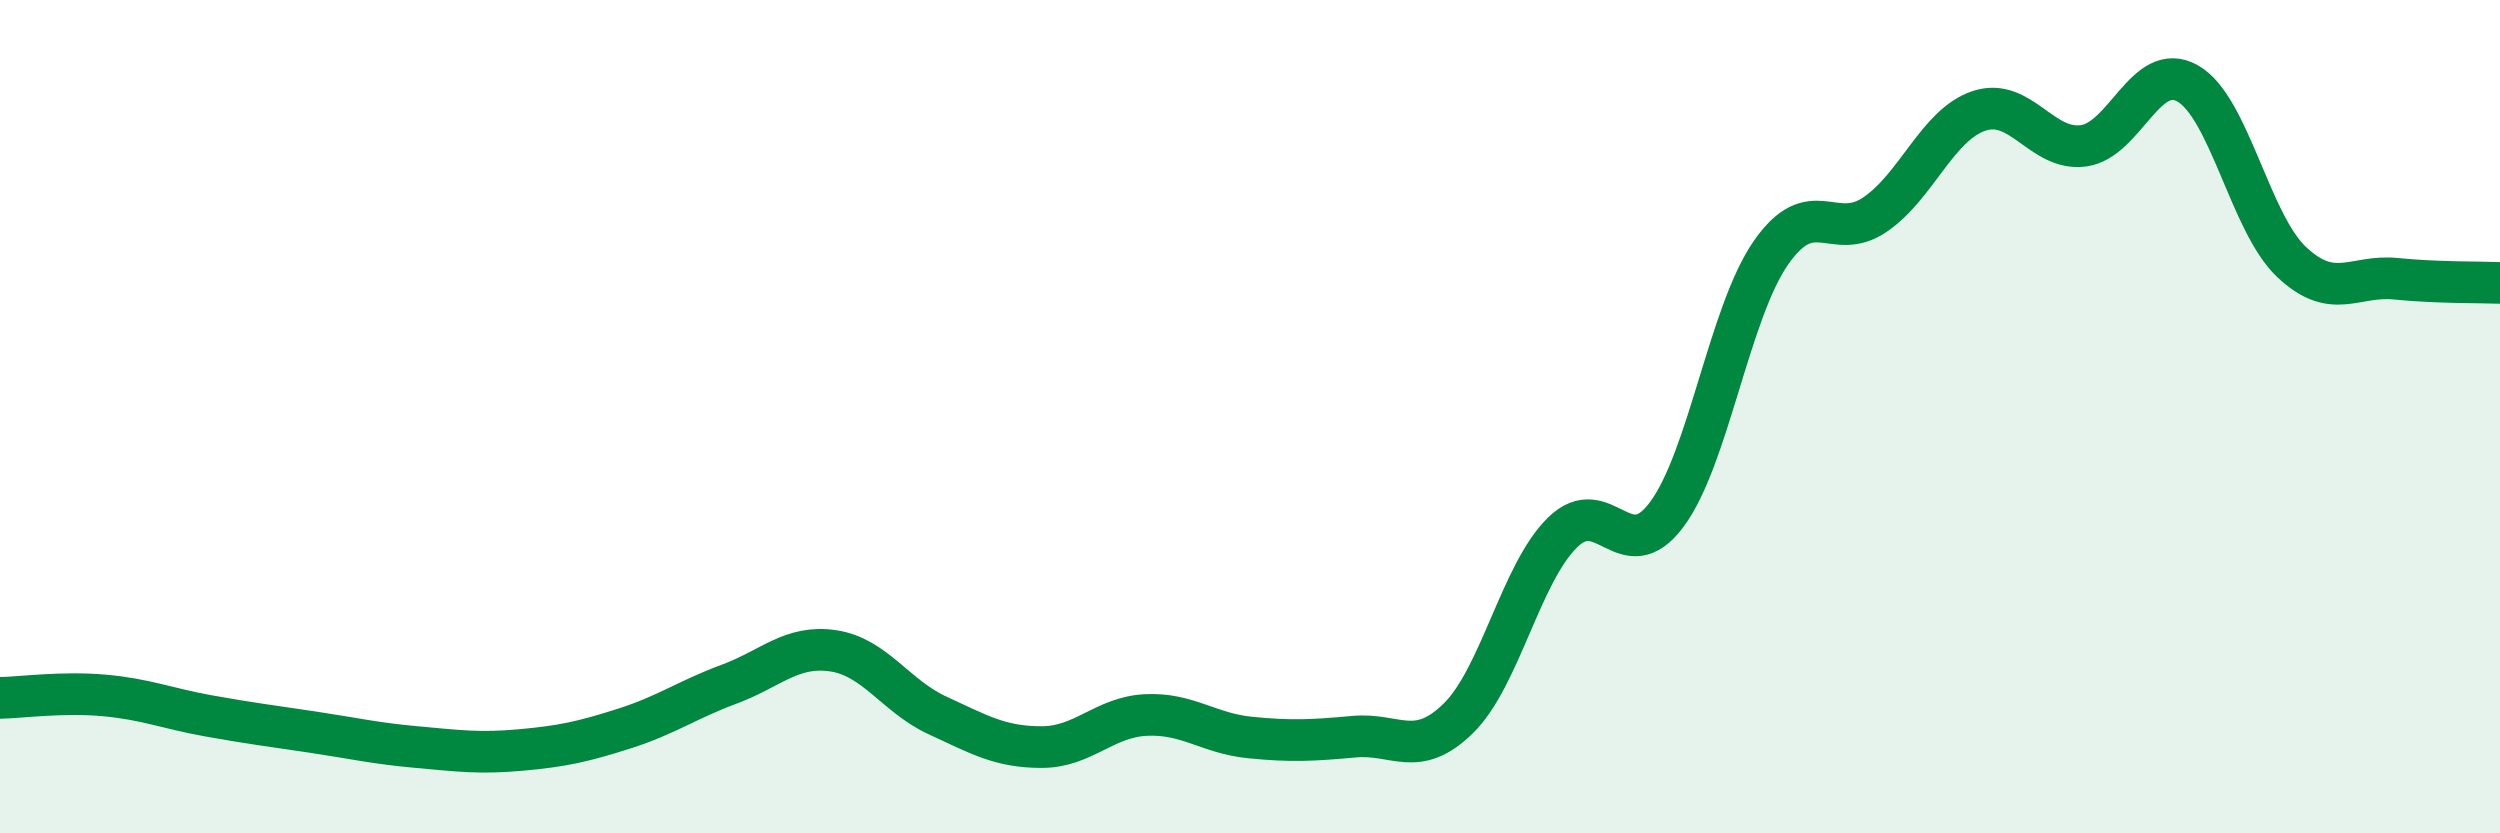
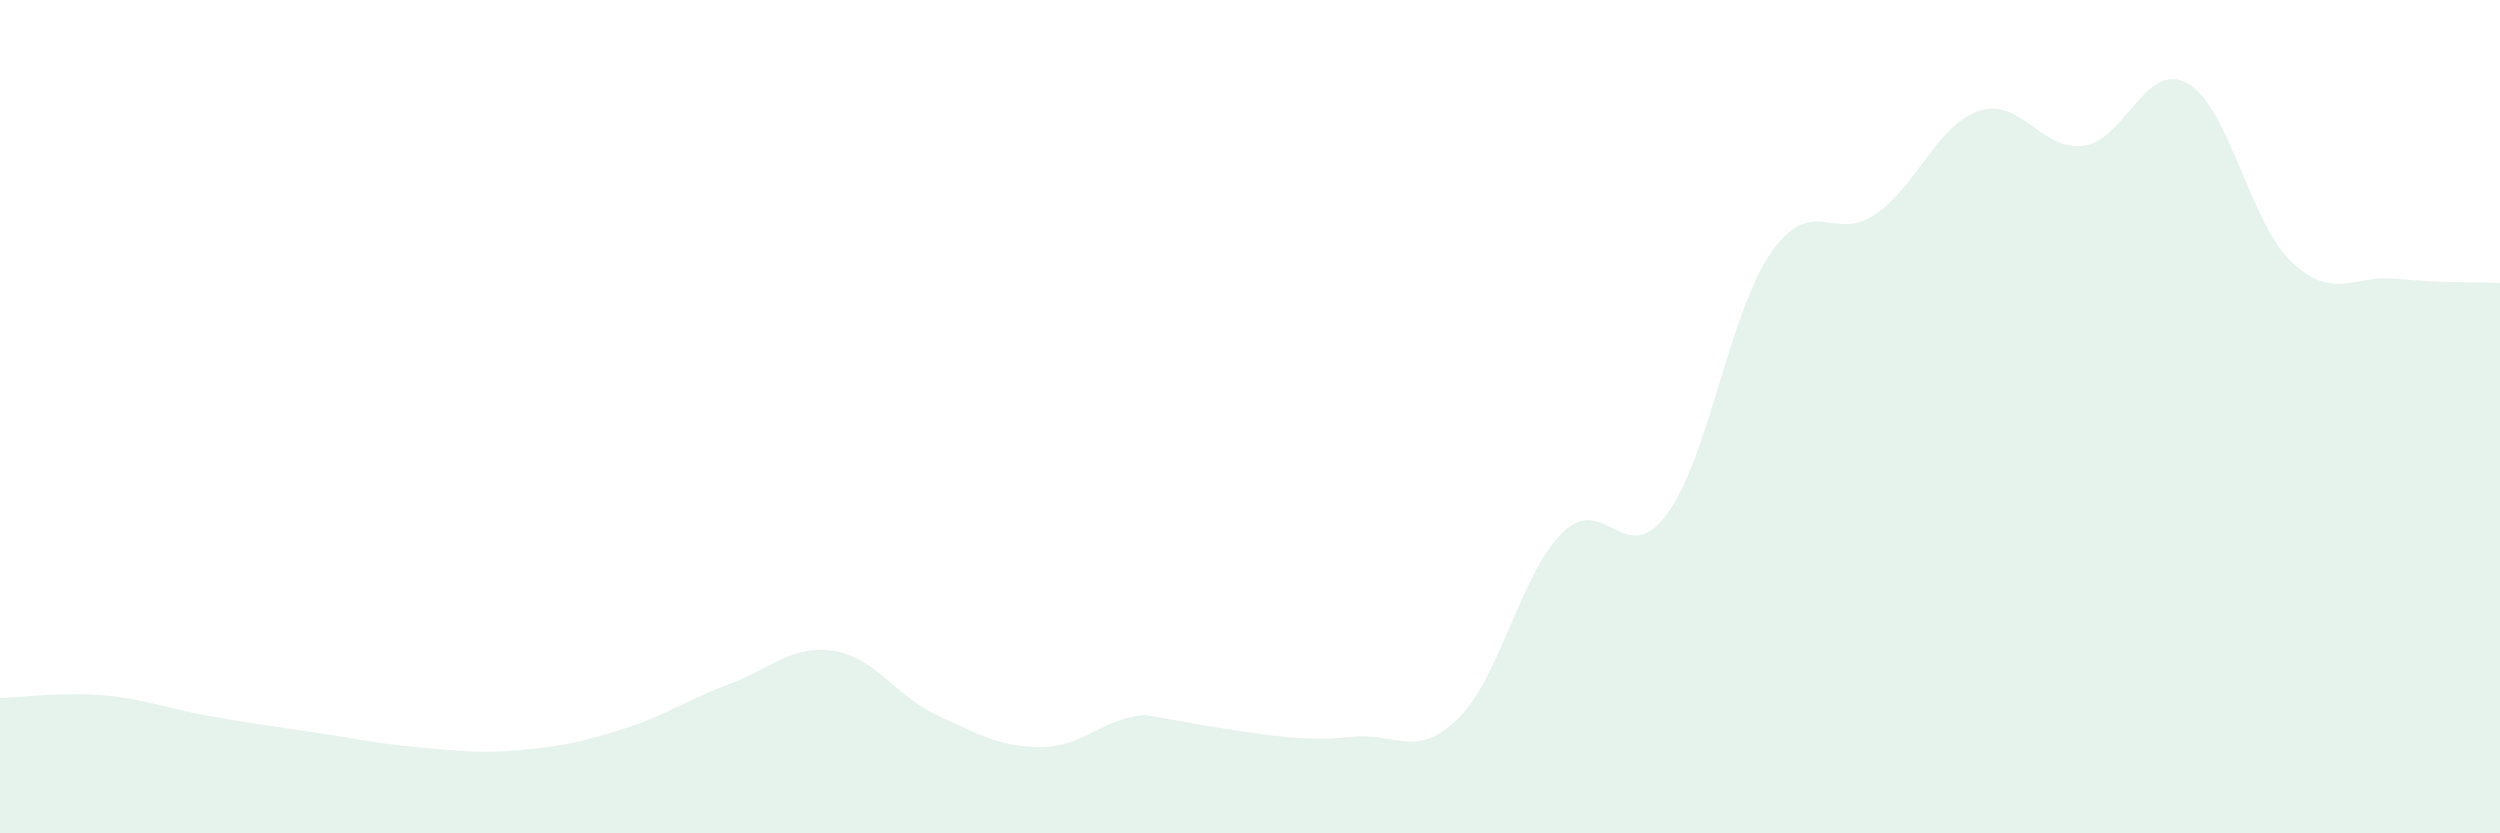
<svg xmlns="http://www.w3.org/2000/svg" width="60" height="20" viewBox="0 0 60 20">
-   <path d="M 0,16.75 C 0.5,16.74 1.5,16.6 2.5,16.69 C 3.5,16.78 4,17 5,17.18 C 6,17.36 6.5,17.42 7.5,17.57 C 8.5,17.72 9,17.84 10,17.93 C 11,18.02 11.5,18.09 12.5,18 C 13.5,17.91 14,17.8 15,17.48 C 16,17.16 16.5,16.79 17.5,16.42 C 18.5,16.05 19,15.47 20,15.62 C 21,15.77 21.5,16.71 22.5,17.17 C 23.5,17.63 24,17.93 25,17.93 C 26,17.93 26.5,17.21 27.5,17.16 C 28.5,17.11 29,17.6 30,17.7 C 31,17.8 31.5,17.77 32.5,17.68 C 33.5,17.59 34,18.22 35,17.24 C 36,16.26 36.5,13.76 37.5,12.78 C 38.5,11.8 39,13.69 40,12.35 C 41,11.01 41.5,7.51 42.5,6.07 C 43.5,4.63 44,5.83 45,5.15 C 46,4.47 46.5,2.99 47.5,2.66 C 48.5,2.33 49,3.63 50,3.5 C 51,3.37 51.5,1.44 52.5,2 C 53.5,2.56 54,5.35 55,6.29 C 56,7.23 56.5,6.59 57.5,6.69 C 58.5,6.79 59.5,6.77 60,6.79L60 20L0 20Z" fill="#008740" opacity="0.1" stroke-linecap="round" stroke-linejoin="round" />
-   <path d="M 0,16.75 C 0.5,16.74 1.5,16.6 2.5,16.69 C 3.5,16.78 4,17 5,17.18 C 6,17.36 6.5,17.42 7.5,17.57 C 8.5,17.72 9,17.84 10,17.93 C 11,18.02 11.5,18.09 12.5,18 C 13.5,17.91 14,17.8 15,17.48 C 16,17.16 16.5,16.79 17.5,16.42 C 18.5,16.05 19,15.47 20,15.62 C 21,15.77 21.5,16.71 22.5,17.17 C 23.5,17.63 24,17.93 25,17.93 C 26,17.93 26.5,17.21 27.5,17.16 C 28.5,17.11 29,17.6 30,17.7 C 31,17.8 31.5,17.77 32.5,17.68 C 33.5,17.59 34,18.22 35,17.24 C 36,16.26 36.5,13.76 37.5,12.78 C 38.5,11.8 39,13.69 40,12.35 C 41,11.01 41.5,7.51 42.5,6.07 C 43.5,4.63 44,5.83 45,5.15 C 46,4.47 46.5,2.99 47.5,2.66 C 48.5,2.33 49,3.63 50,3.5 C 51,3.37 51.5,1.44 52.5,2 C 53.5,2.56 54,5.35 55,6.29 C 56,7.23 56.5,6.59 57.5,6.69 C 58.5,6.79 59.5,6.77 60,6.79" stroke="#008740" stroke-width="1" fill="none" stroke-linecap="round" stroke-linejoin="round" />
+   <path d="M 0,16.75 C 0.5,16.74 1.5,16.6 2.5,16.69 C 3.5,16.78 4,17 5,17.18 C 6,17.36 6.5,17.42 7.5,17.57 C 8.5,17.72 9,17.84 10,17.93 C 11,18.02 11.5,18.09 12.5,18 C 13.5,17.91 14,17.8 15,17.48 C 16,17.16 16.5,16.79 17.5,16.42 C 18.5,16.05 19,15.47 20,15.62 C 21,15.77 21.5,16.71 22.5,17.17 C 23.5,17.63 24,17.93 25,17.93 C 26,17.93 26.5,17.21 27.5,17.16 C 31,17.8 31.5,17.77 32.5,17.68 C 33.5,17.59 34,18.22 35,17.24 C 36,16.26 36.5,13.76 37.5,12.78 C 38.5,11.8 39,13.69 40,12.35 C 41,11.01 41.5,7.51 42.5,6.07 C 43.5,4.63 44,5.83 45,5.15 C 46,4.47 46.5,2.99 47.5,2.66 C 48.5,2.33 49,3.63 50,3.5 C 51,3.37 51.5,1.44 52.5,2 C 53.5,2.56 54,5.35 55,6.29 C 56,7.23 56.5,6.59 57.5,6.69 C 58.5,6.79 59.5,6.77 60,6.79L60 20L0 20Z" fill="#008740" opacity="0.1" stroke-linecap="round" stroke-linejoin="round" />
</svg>